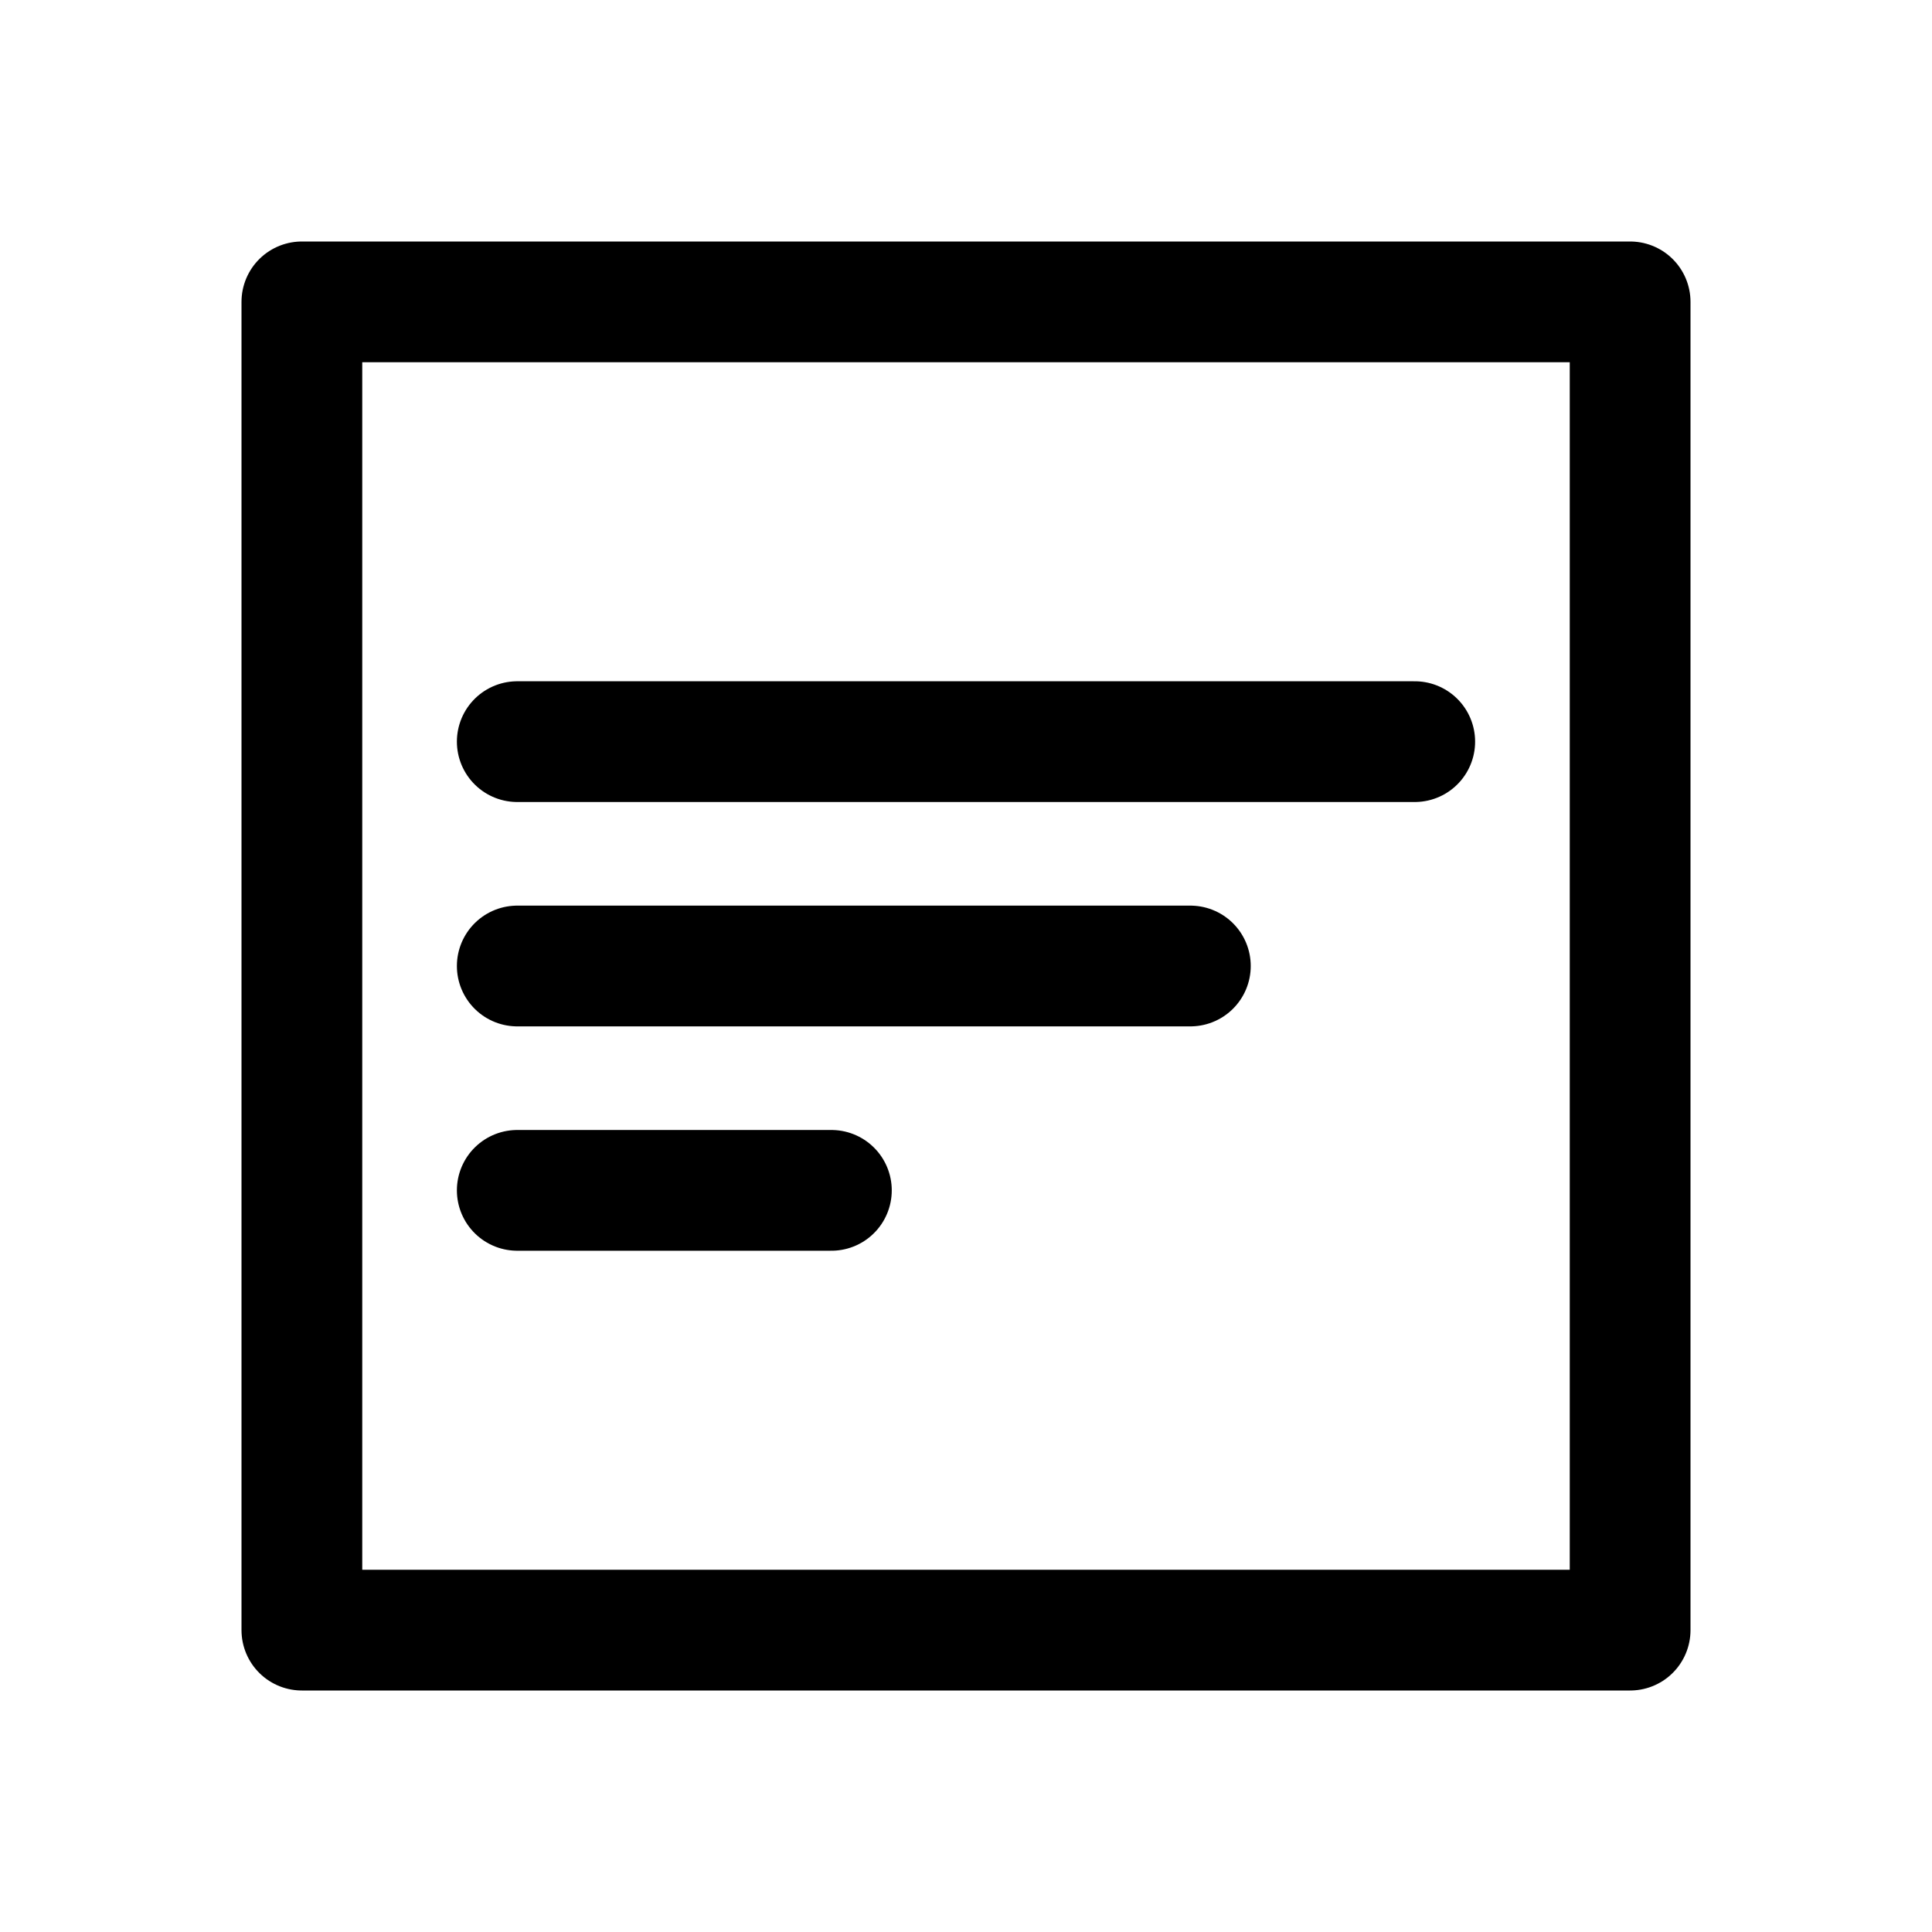
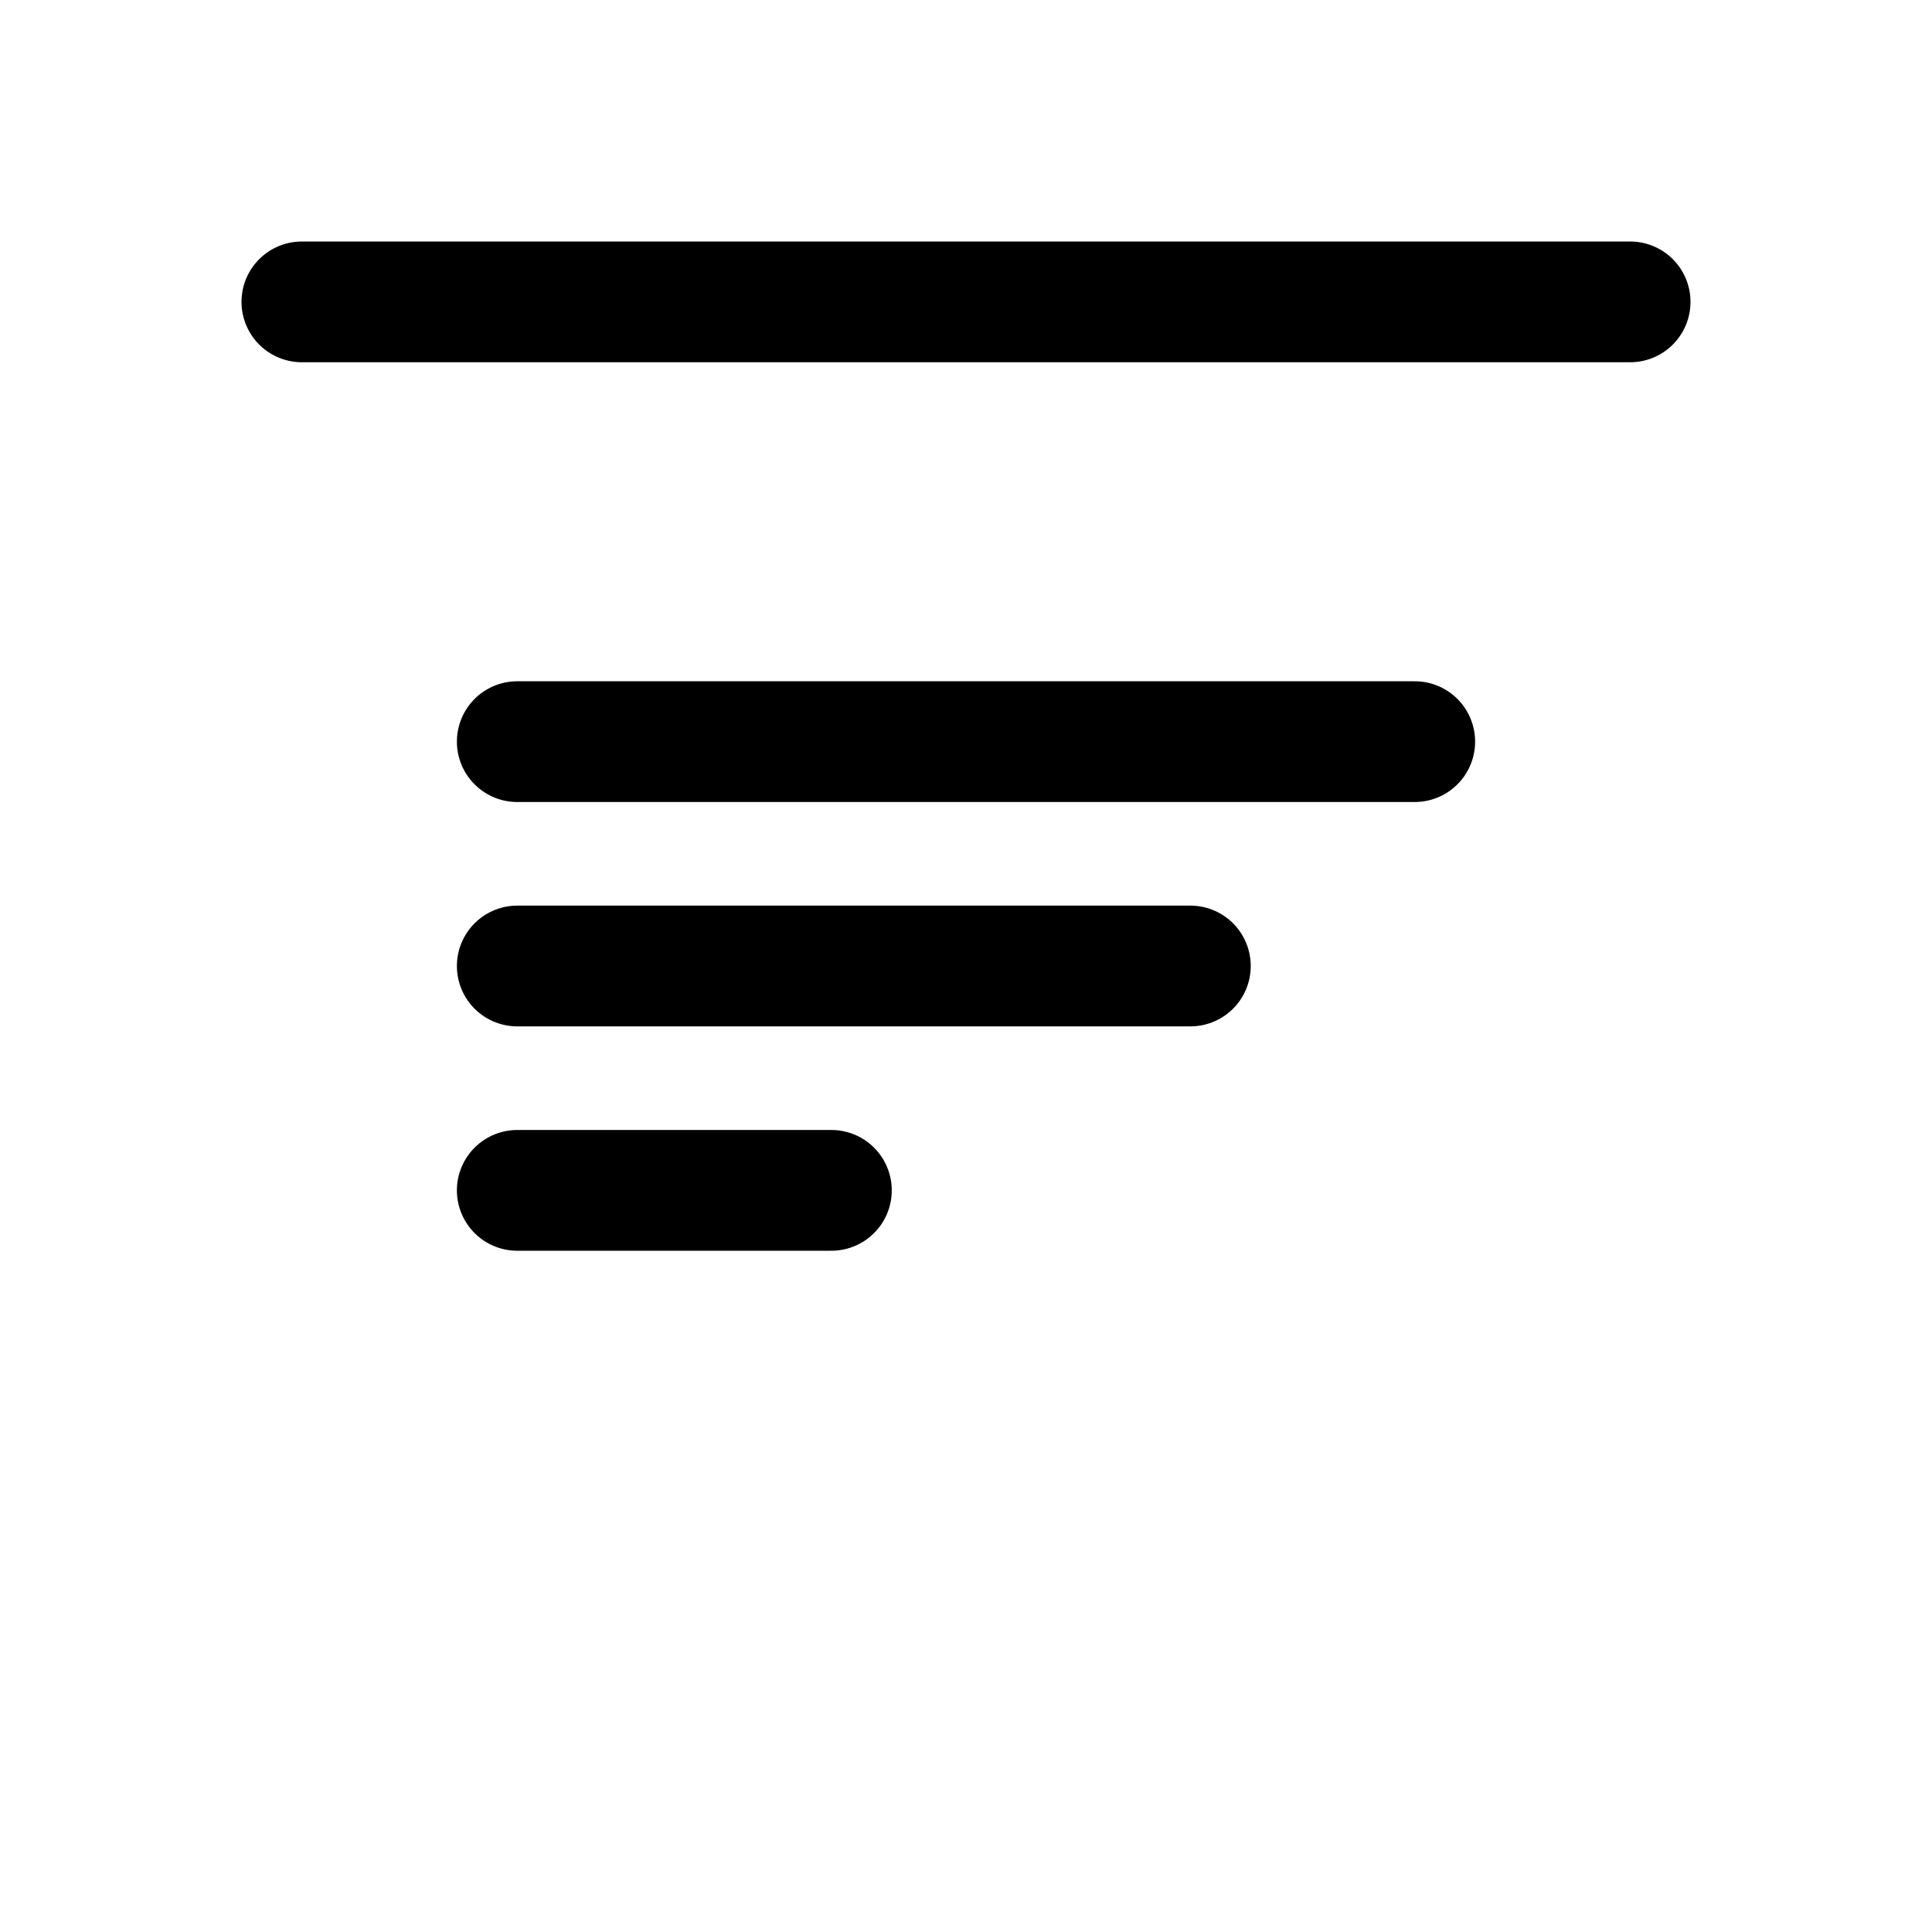
<svg xmlns="http://www.w3.org/2000/svg" width="800px" height="800px" viewBox="0 0 192 192" fill="none">
-   <path d="M6 6h132v132H6Zm21.405 43.703h89.19M27.405 72h66.892M27.405 94.297h31.217" style="fill:none;stroke:#000000;stroke-width:12;stroke-linecap:round;stroke-linejoin:round;stroke-miterlimit:1;paint-order:stroke fill markers" transform="translate(24 24)" />
+   <path d="M6 6h132H6Zm21.405 43.703h89.19M27.405 72h66.892M27.405 94.297h31.217" style="fill:none;stroke:#000000;stroke-width:12;stroke-linecap:round;stroke-linejoin:round;stroke-miterlimit:1;paint-order:stroke fill markers" transform="translate(24 24)" />
</svg>